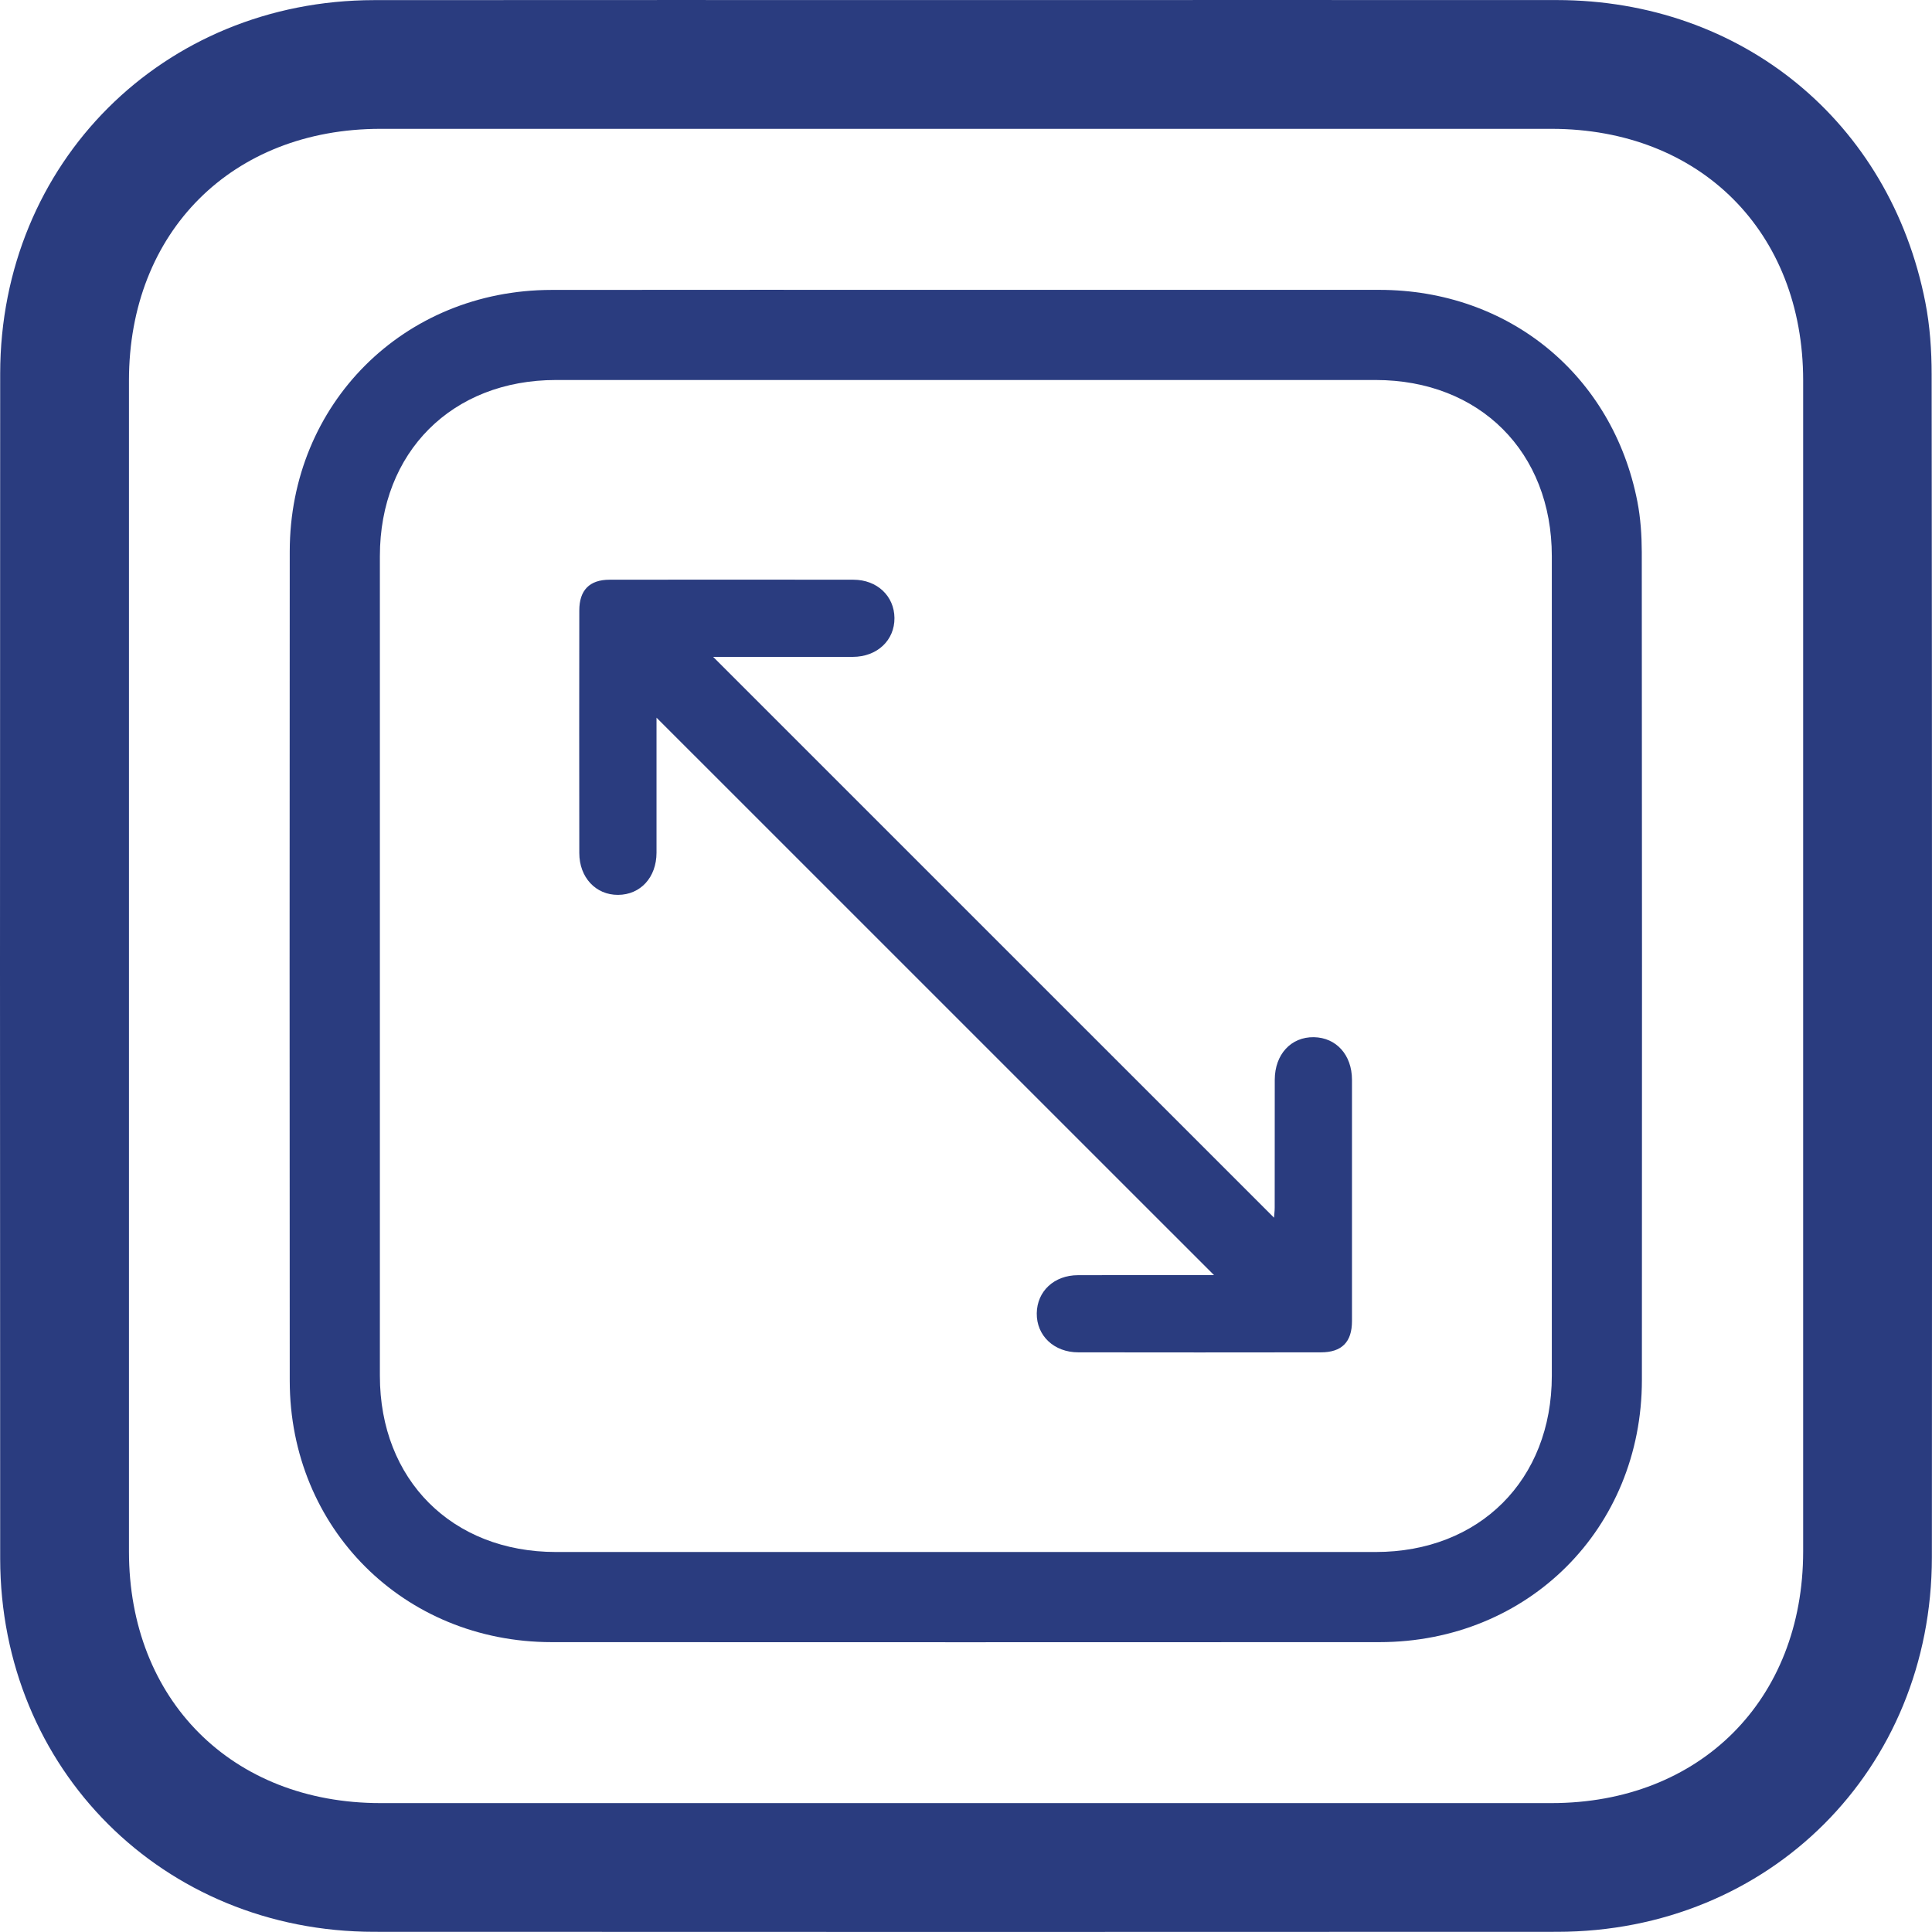
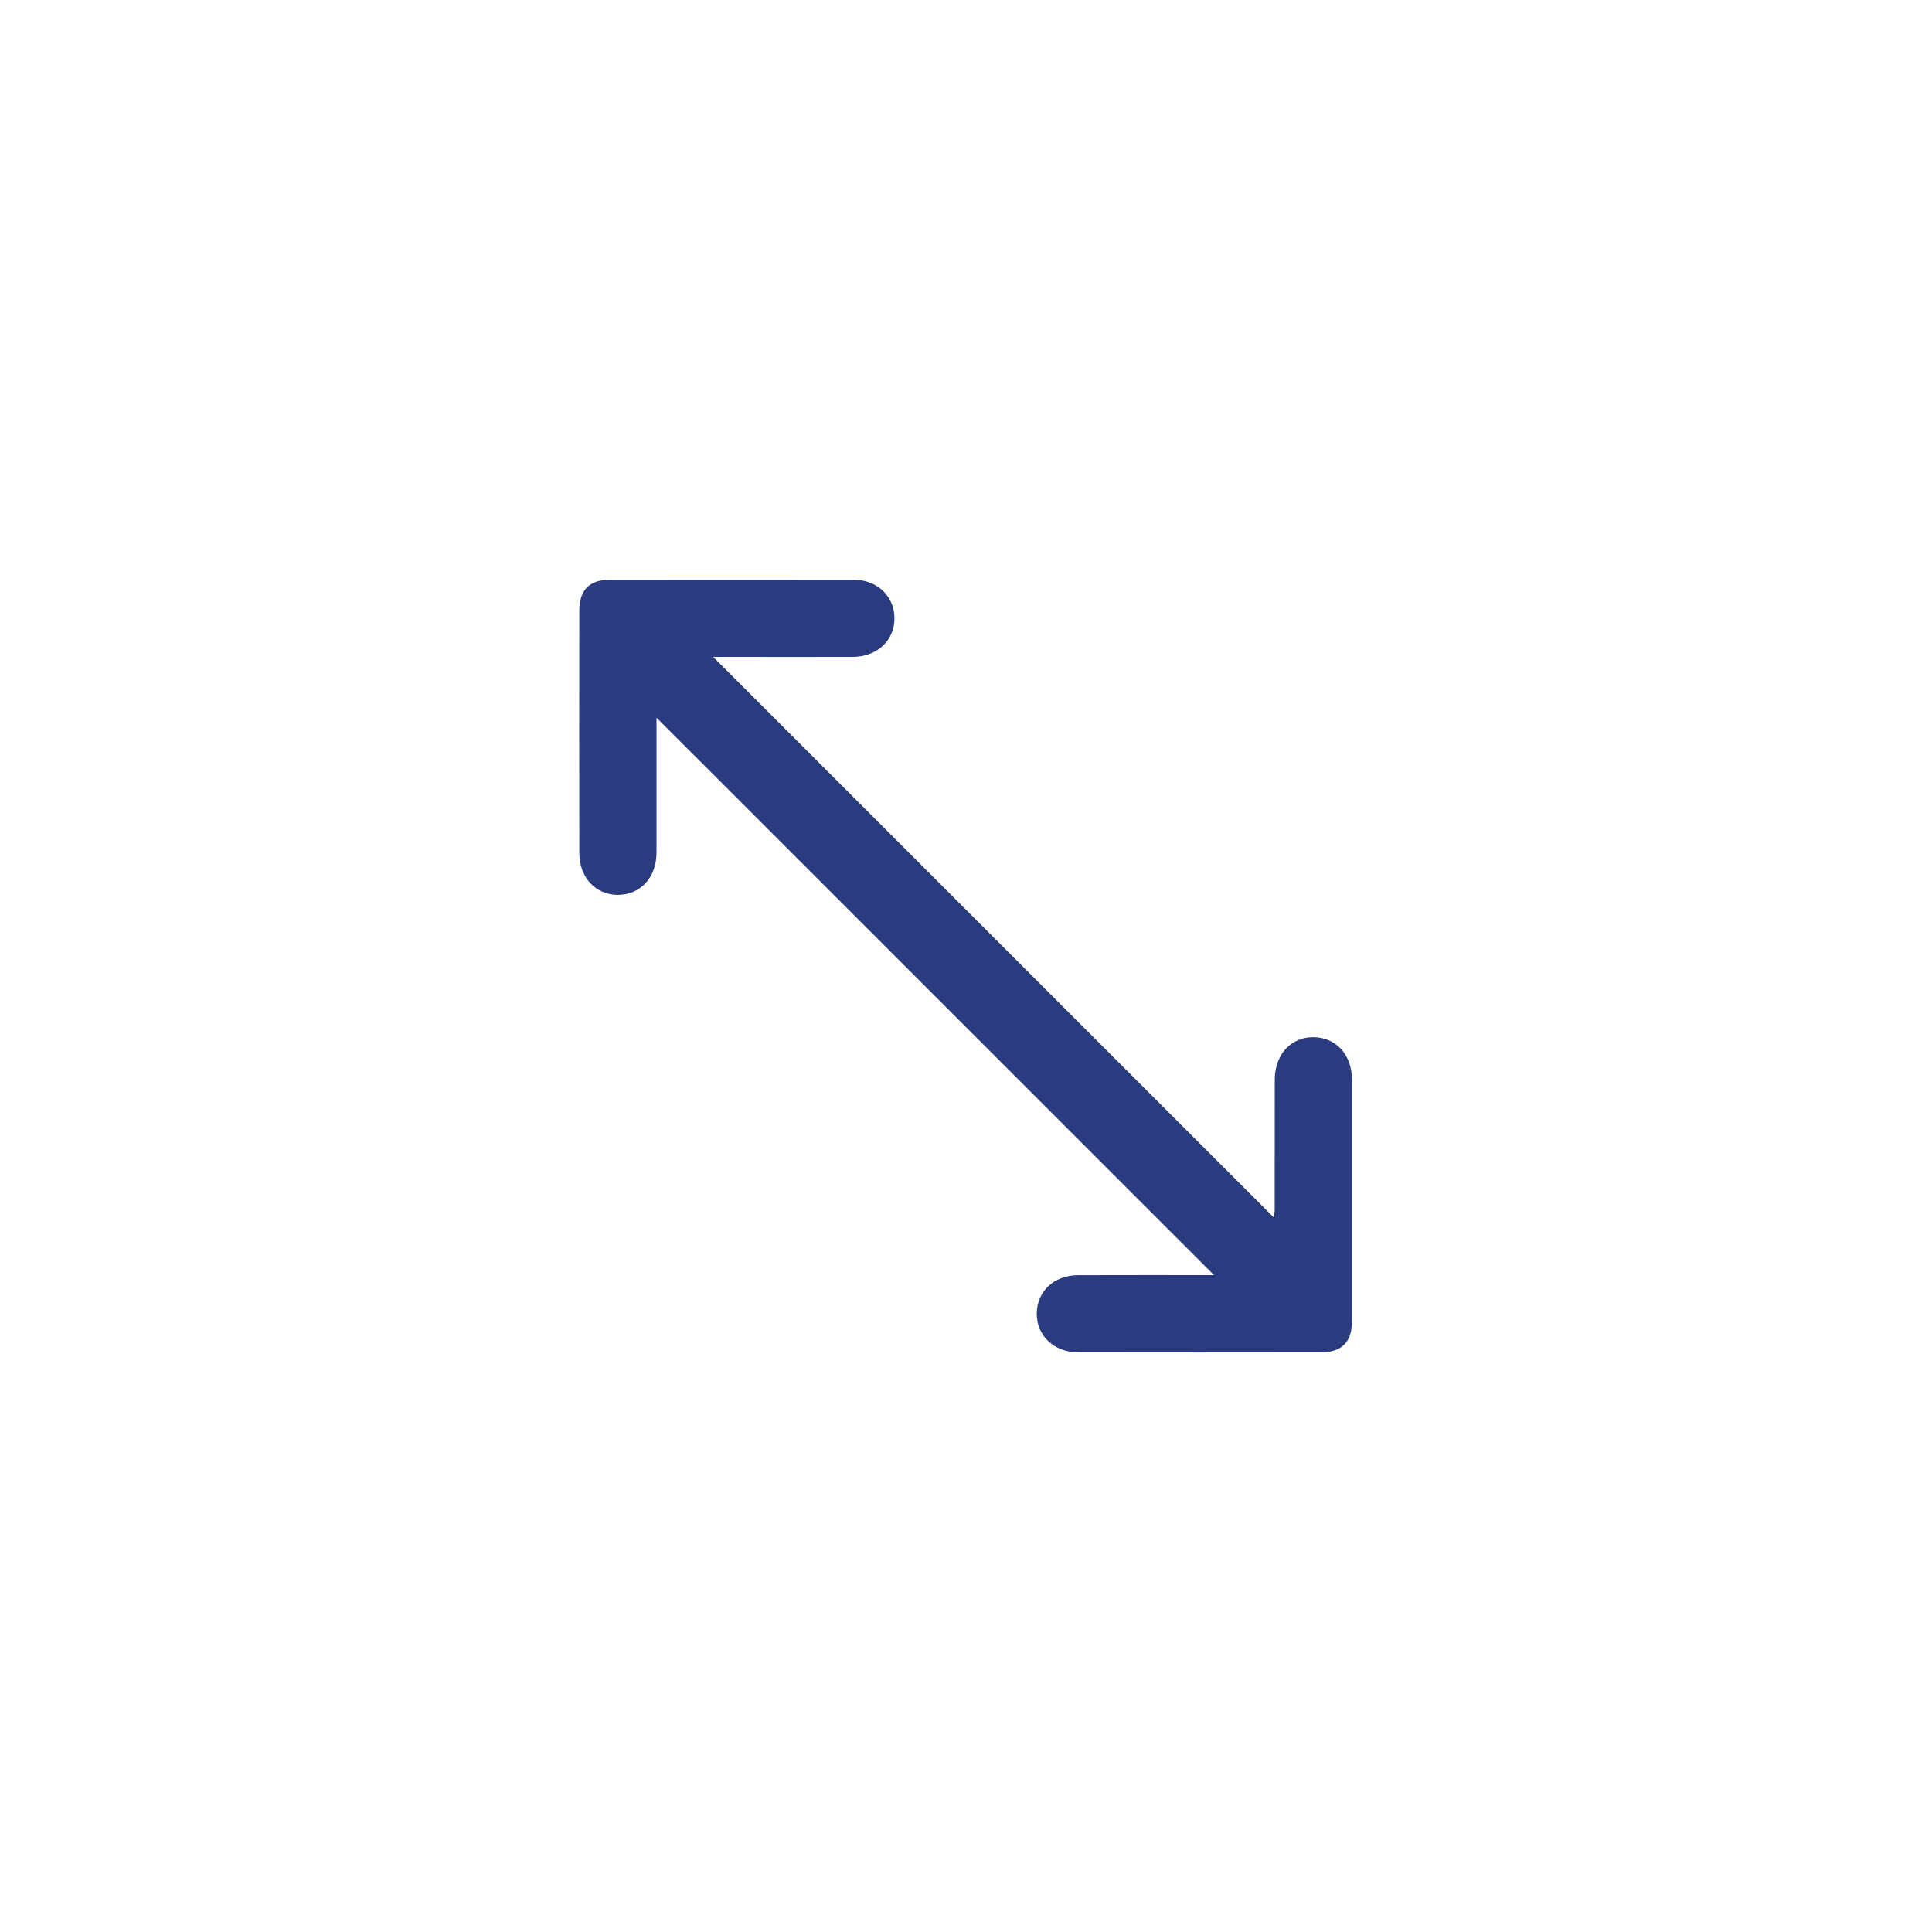
<svg xmlns="http://www.w3.org/2000/svg" width="32" height="32" viewBox="0 0 32 32" fill="none">
-   <path d="M16.025 0.001C19.279 0.001 22.534 -0.001 25.788 0.001C28.847 0.004 31.305 2.016 31.89 5.01C31.966 5.399 31.994 5.804 31.994 6.201C32.001 12.733 32.002 19.264 31.998 25.795C31.996 29.309 29.306 31.995 25.791 31.997C19.259 32 12.728 32 6.197 31.997C2.702 31.995 0.006 29.303 0.003 25.815C-0.001 19.273 -0.001 12.73 0.003 6.188C0.006 2.696 2.701 0.007 6.195 0.002C9.471 -0.001 12.748 0.001 16.025 0.001ZM29.866 16C29.866 12.768 29.866 9.535 29.866 6.302C29.866 3.84 28.16 2.135 25.698 2.134C19.233 2.134 12.769 2.134 6.303 2.134C3.843 2.134 2.136 3.842 2.136 6.302C2.136 12.767 2.136 19.232 2.136 25.697C2.136 28.156 3.843 29.865 6.302 29.865C12.767 29.865 19.232 29.865 25.697 29.865C28.157 29.865 29.865 28.157 29.866 25.697C29.866 22.464 29.866 19.232 29.866 16Z" fill="#2A3C7F" />
-   <path d="M16.014 4.801C18.292 4.801 20.57 4.8 22.848 4.801C24.99 4.803 26.71 6.211 27.12 8.307C27.173 8.579 27.192 8.863 27.193 9.141C27.197 13.713 27.198 18.285 27.195 22.857C27.194 25.317 25.311 27.197 22.85 27.199C18.278 27.201 13.706 27.201 9.135 27.199C6.688 27.197 4.801 25.313 4.799 22.871C4.796 18.291 4.796 13.711 4.799 9.132C4.801 6.687 6.688 4.805 9.133 4.802C11.427 4.799 13.721 4.801 16.014 4.801ZM25.703 16C25.703 13.738 25.703 11.475 25.703 9.212C25.703 7.488 24.509 6.295 22.785 6.294C18.26 6.294 13.735 6.294 9.209 6.294C7.487 6.294 6.292 7.489 6.292 9.211C6.292 13.737 6.292 18.263 6.292 22.788C6.292 24.51 7.487 25.706 9.209 25.706C13.734 25.706 18.259 25.706 22.785 25.706C24.507 25.706 25.702 24.511 25.703 22.788C25.703 20.525 25.703 18.263 25.703 16Z" fill="#2A3C7F" />
  <path d="M11.814 10.882C14.921 13.99 18.007 17.075 21.102 20.169C21.105 20.115 21.113 20.059 21.113 20.004C21.113 19.297 21.113 18.591 21.114 17.884C21.115 17.463 21.384 17.173 21.762 17.179C22.133 17.186 22.392 17.473 22.393 17.883C22.394 19.216 22.394 20.549 22.393 21.882C22.393 22.228 22.224 22.399 21.879 22.399C20.539 22.401 19.2 22.401 17.86 22.399C17.457 22.399 17.167 22.122 17.172 21.752C17.177 21.387 17.459 21.122 17.854 21.121C18.62 21.118 19.387 21.12 20.108 21.12C17.038 18.049 13.948 14.961 10.874 11.887C10.874 11.898 10.874 11.962 10.874 12.025C10.874 12.725 10.875 13.425 10.874 14.124C10.873 14.533 10.608 14.82 10.237 14.822C9.868 14.824 9.595 14.533 9.595 14.129C9.593 12.79 9.593 11.45 9.595 10.111C9.595 9.775 9.765 9.602 10.096 9.602C11.442 9.6 12.789 9.6 14.135 9.602C14.527 9.602 14.812 9.872 14.815 10.236C14.818 10.605 14.529 10.879 14.125 10.88C13.425 10.882 12.725 10.88 12.025 10.88C11.961 10.88 11.895 10.88 11.814 10.88L11.814 10.882Z" fill="#2A3C7F" />
</svg>